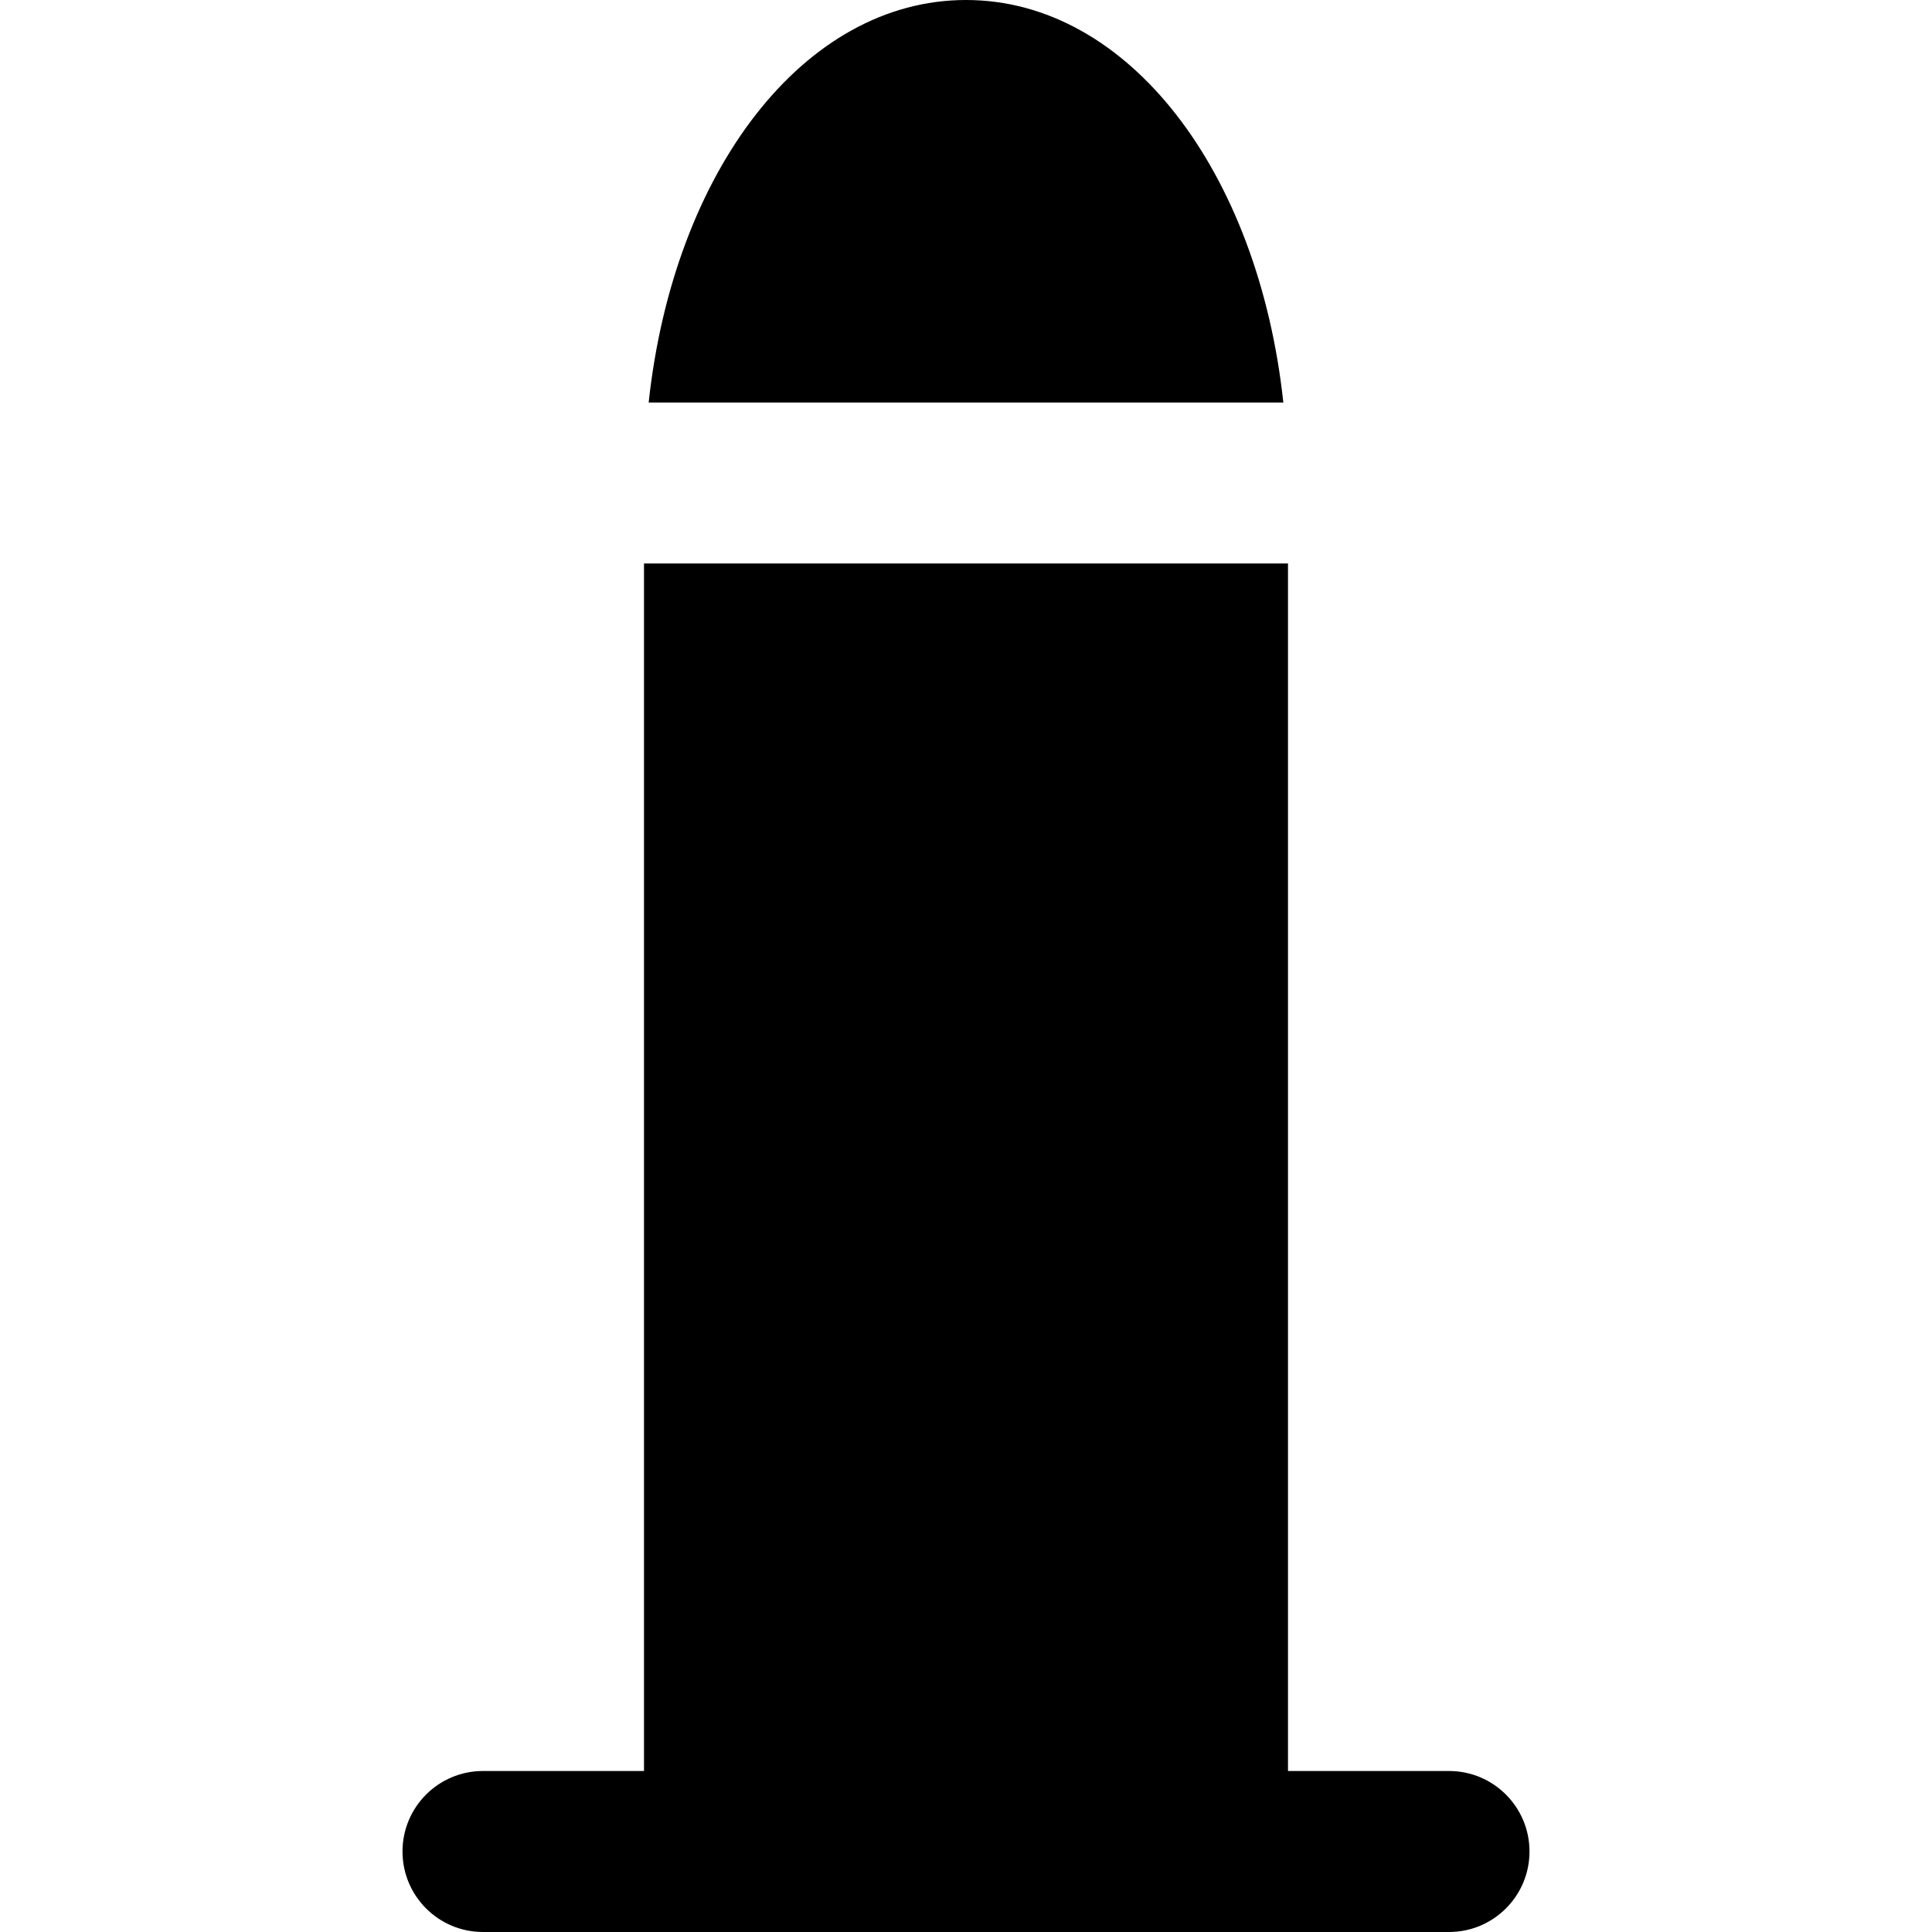
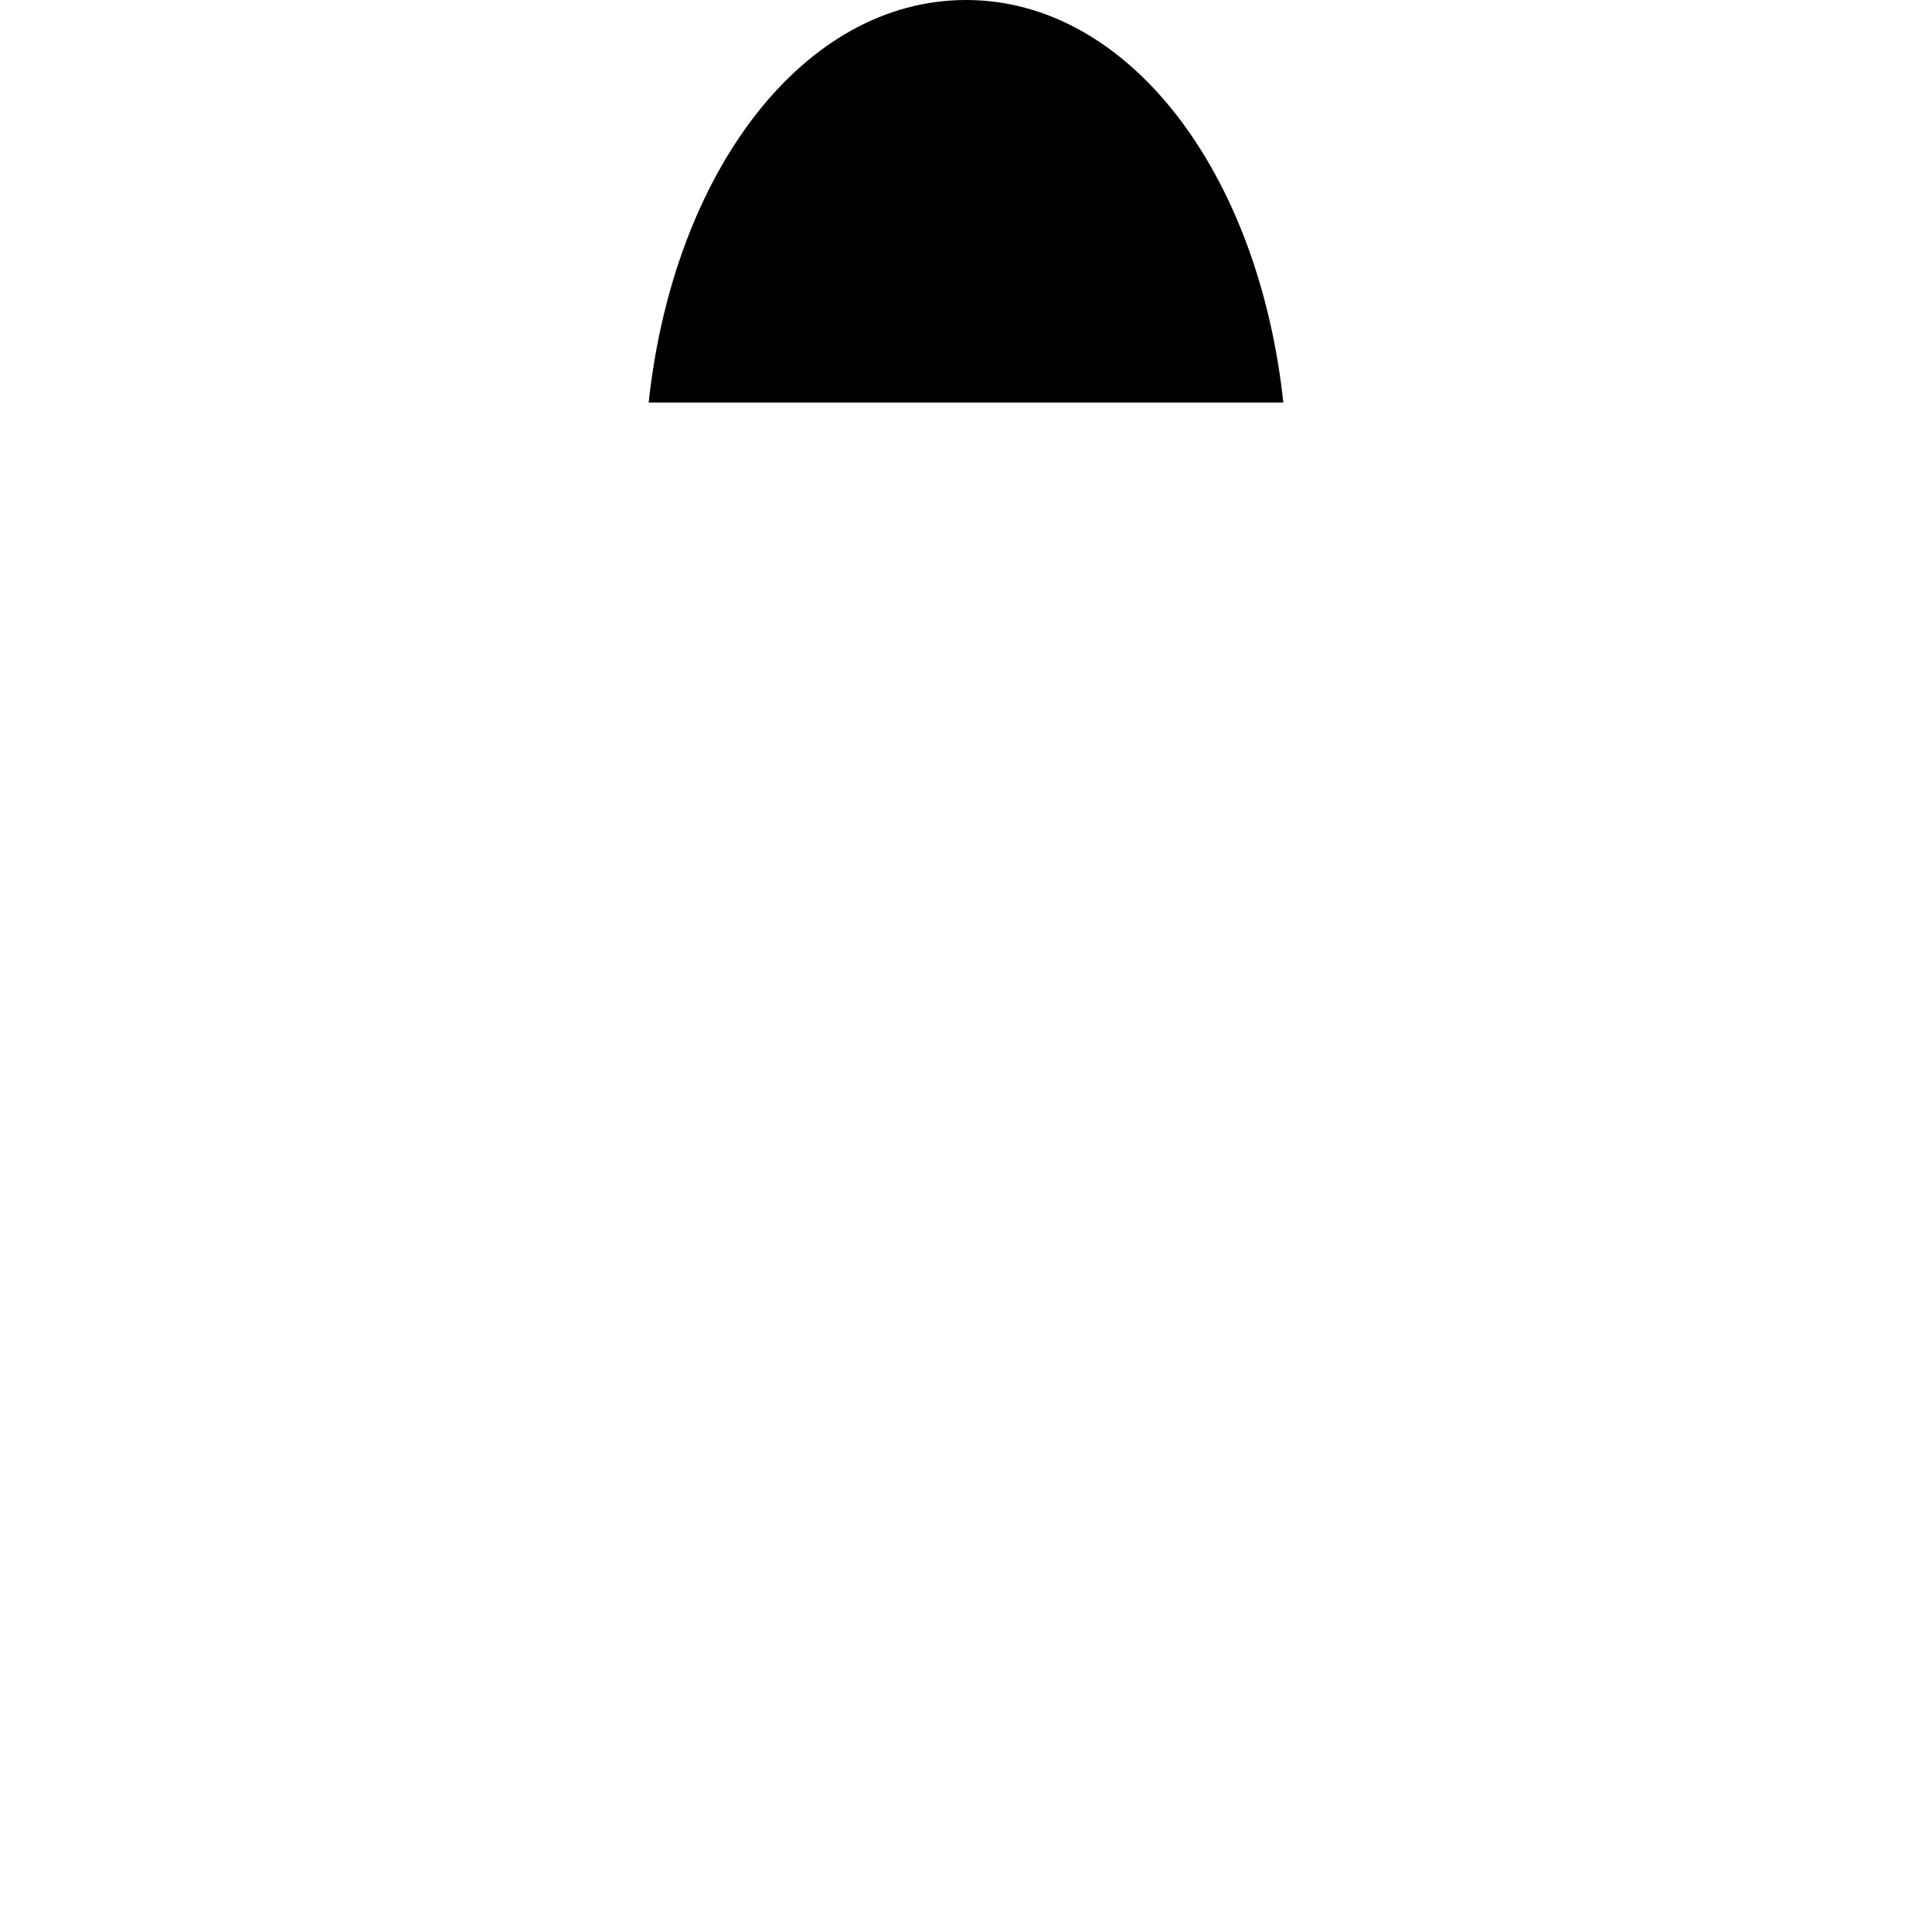
<svg xmlns="http://www.w3.org/2000/svg" fill="#000000" height="800px" width="800px" version="1.1" id="Layer_1" viewBox="0 0 512 512" xml:space="preserve">
  <g>
    <g>
      <g>
-         <path d="M384,469.333h-42.667v-320H170.667v320H128c-11.797,0-21.333,9.557-21.333,21.333S116.203,512,128,512h42.667h170.667     H384c11.797,0,21.333-9.557,21.333-21.333S395.797,469.333,384,469.333z" />
        <path d="M256,0c-42.987,0-77.504,45.419-84.096,106.667h168.192C333.504,45.419,298.987,0,256,0z" />
      </g>
    </g>
  </g>
</svg>